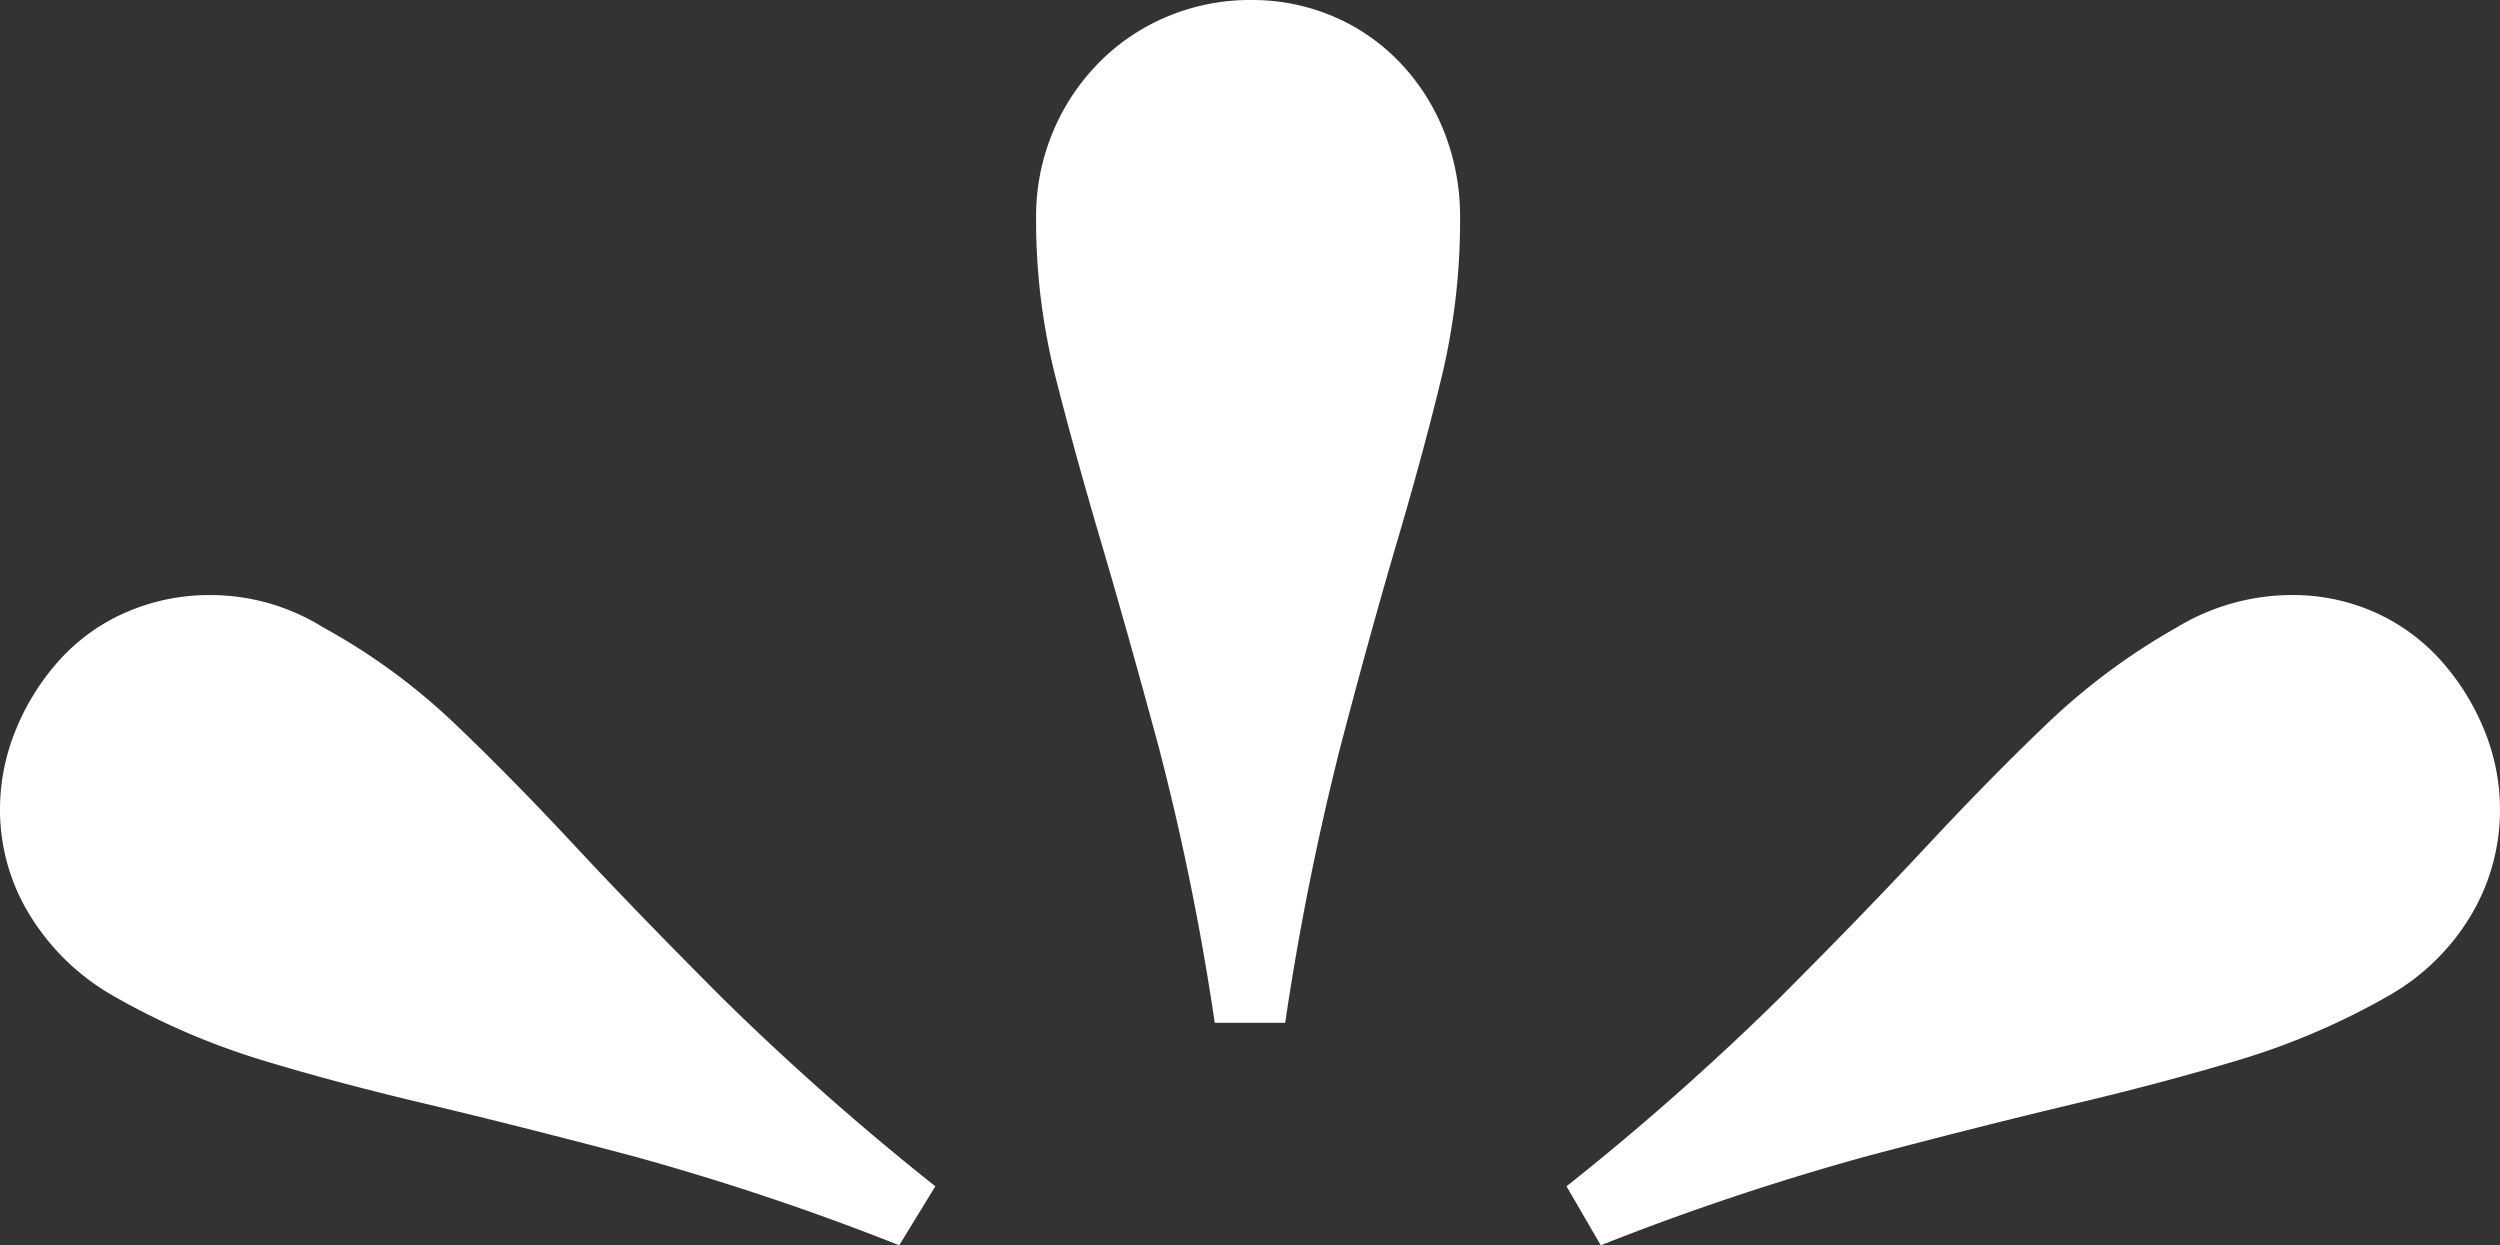
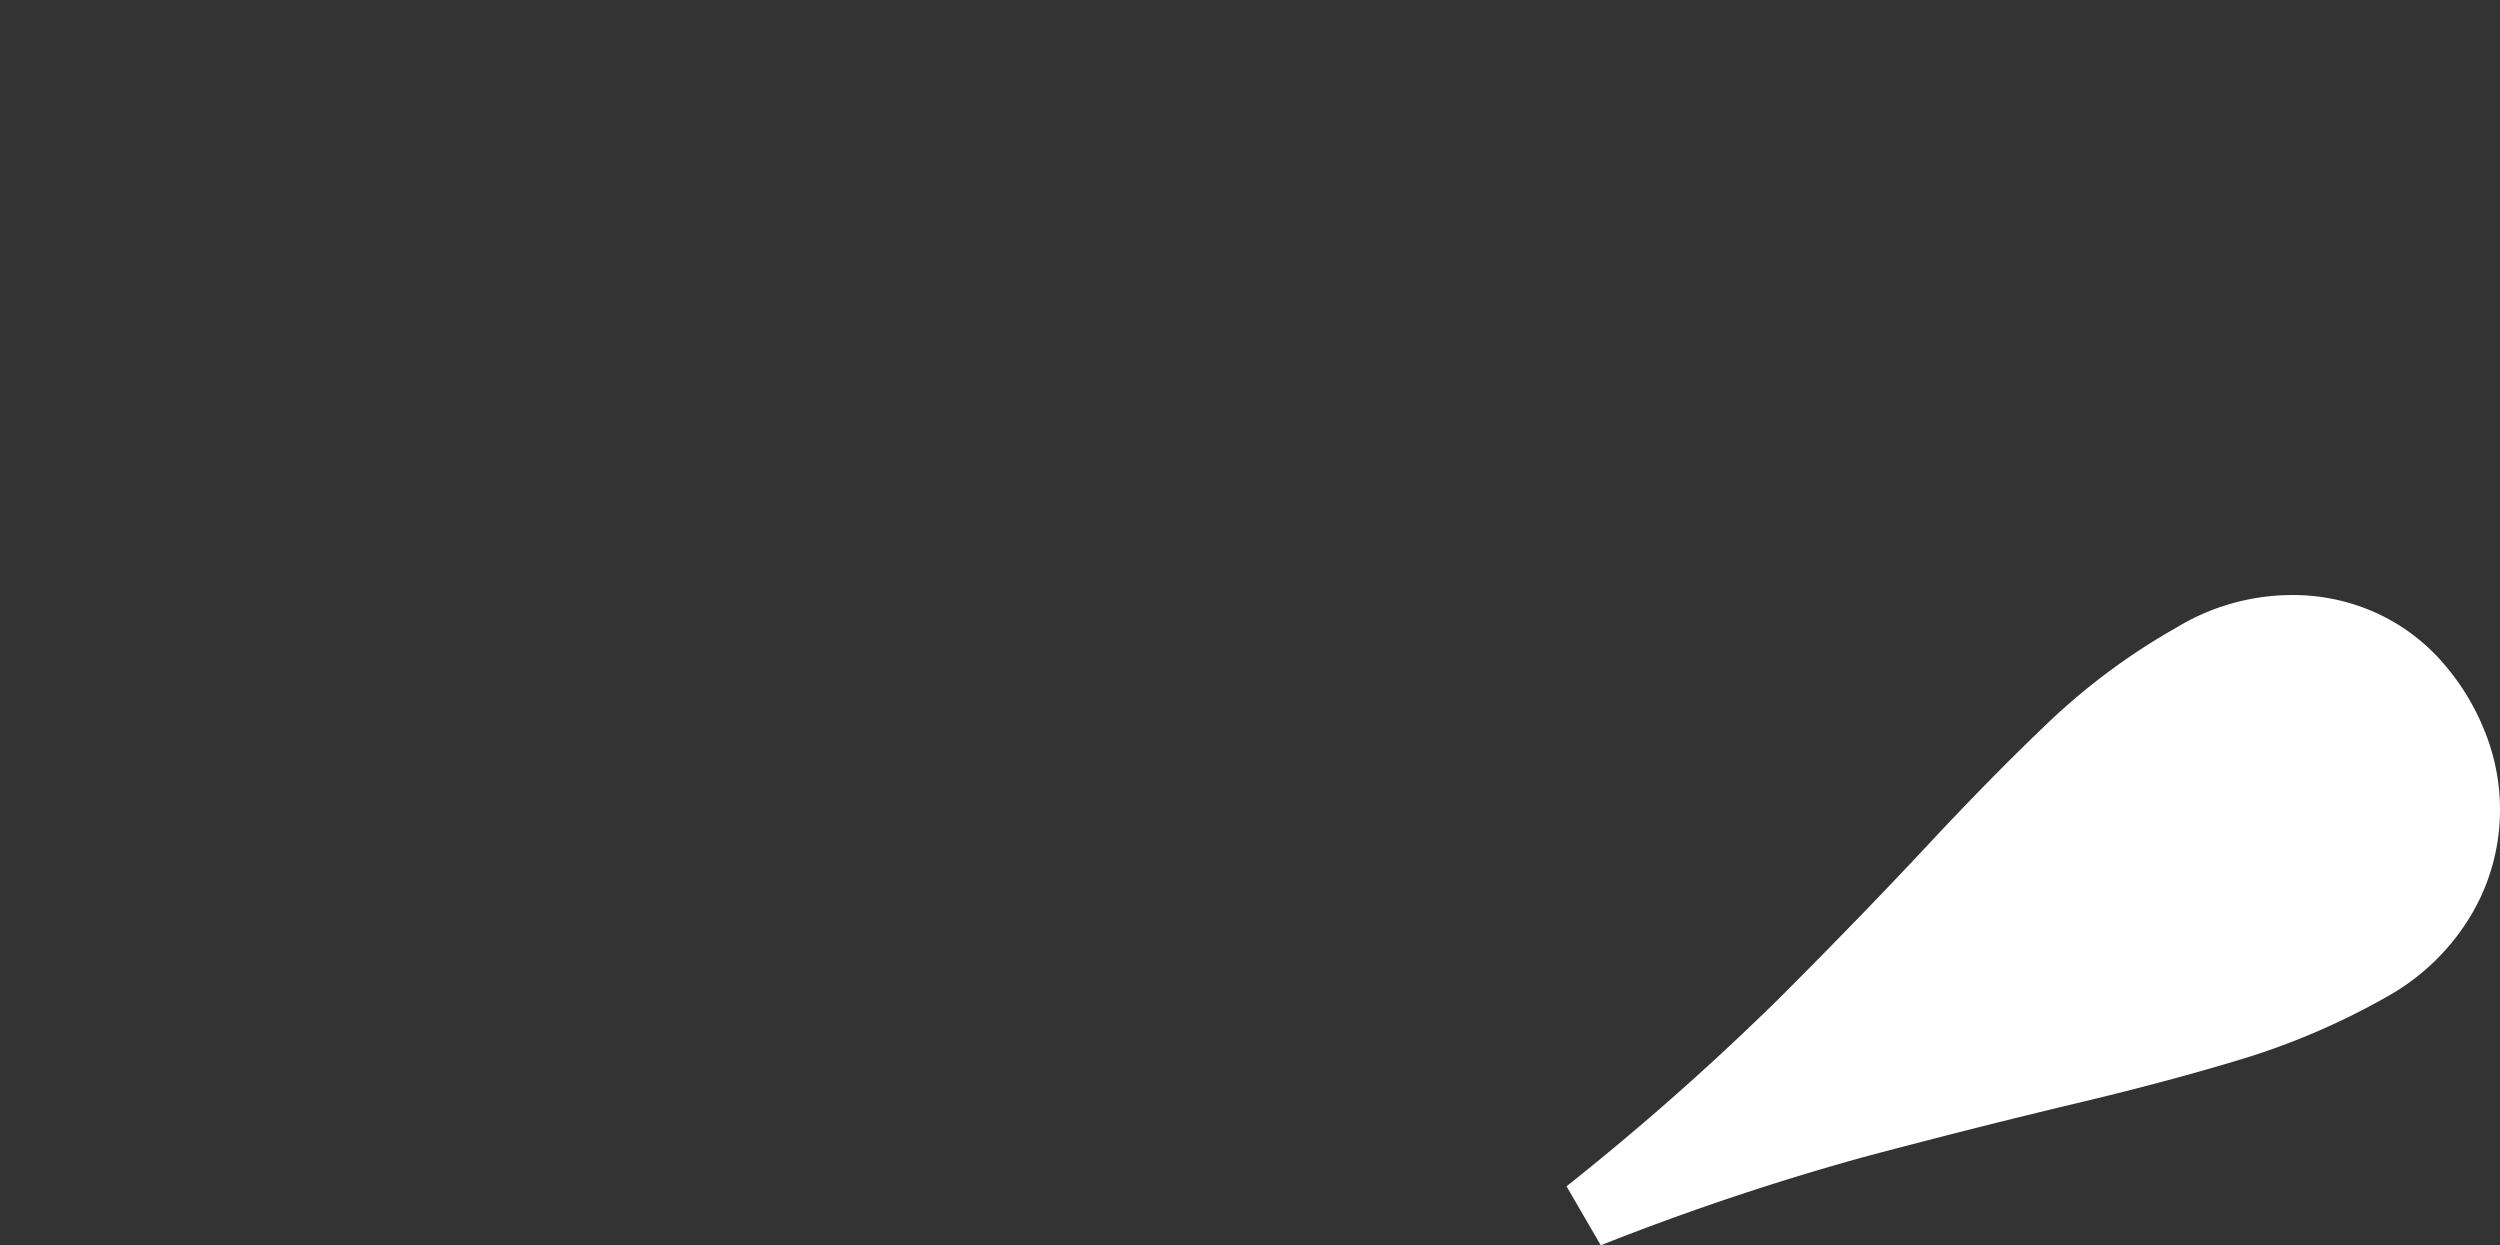
<svg xmlns="http://www.w3.org/2000/svg" width="126.36" height="62.941" viewBox="0 0 126.36 62.941">
  <rect x="0" y="0" width="126.36" height="62.941" fill="#333333" stroke="none" />
  <g id="Raggruppa_4539" data-name="Raggruppa 4539" transform="translate(126.36 62.941) rotate(180)">
-     <path id="Tracciato_3639" data-name="Tracciato 3639" d="M8.84,0A140.392,140.392,0,0,1,6.054,13.934Q4.518,19.793,3.172,24.359T.914,32.719A33.774,33.774,0,0,0,0,40.647a11.662,11.662,0,0,0,.818,4.421,10.811,10.811,0,0,0,2.258,3.506A10.128,10.128,0,0,0,6.438,50.88a10.468,10.468,0,0,0,4.133.817,10.8,10.8,0,0,0,4.179-.817,10.545,10.545,0,0,0,3.46-2.306,11.035,11.035,0,0,0,3.219-7.927,32.216,32.216,0,0,0-.961-7.928q-.96-3.795-2.306-8.36T15.23,13.934A130.737,130.737,0,0,1,12.4,0Z" transform="translate(52.562 11.244)" fill="#fff" />
    <path id="Tracciato_3640" data-name="Tracciato 3640" d="M45.45,0a130.2,130.2,0,0,1-13.5,4.517Q26.137,6.053,21.477,7.159T13.021,9.418A36.159,36.159,0,0,0,5.67,12.589a11.4,11.4,0,0,0-4.229,4.132A10.413,10.413,0,0,0,0,22,10.564,10.564,0,0,0,.817,26.09,12.025,12.025,0,0,0,3.026,29.6,9.927,9.927,0,0,0,6.342,32a10.192,10.192,0,0,0,4.227.865,11.254,11.254,0,0,0,5.766-1.634,32.9,32.9,0,0,0,6.439-4.755q2.883-2.742,6.15-6.247t7.544-7.784A135.235,135.235,0,0,1,47.182,2.98L45.45,0Z" transform="translate(0 0)" fill="#fff" />
-     <path id="Tracciato_3641" data-name="Tracciato 3641" d="M0,2.98a135.961,135.961,0,0,1,10.714,9.464q4.275,4.275,7.543,7.784t6.151,6.247a31.638,31.638,0,0,0,6.533,4.755,10.762,10.762,0,0,0,5.67,1.634A10.536,10.536,0,0,0,40.888,32a9.806,9.806,0,0,0,3.362-2.4,12.049,12.049,0,0,0,2.21-3.507A10.581,10.581,0,0,0,47.276,22a10.148,10.148,0,0,0-1.489-5.284,11.787,11.787,0,0,0-4.275-4.132,36.6,36.6,0,0,0-7.3-3.171Q30.46,8.263,25.8,7.159T15.327,4.517A130.215,130.215,0,0,1,1.826,0L0,2.98Z" transform="translate(79.084 0)" fill="#fff" />
  </g>
</svg>